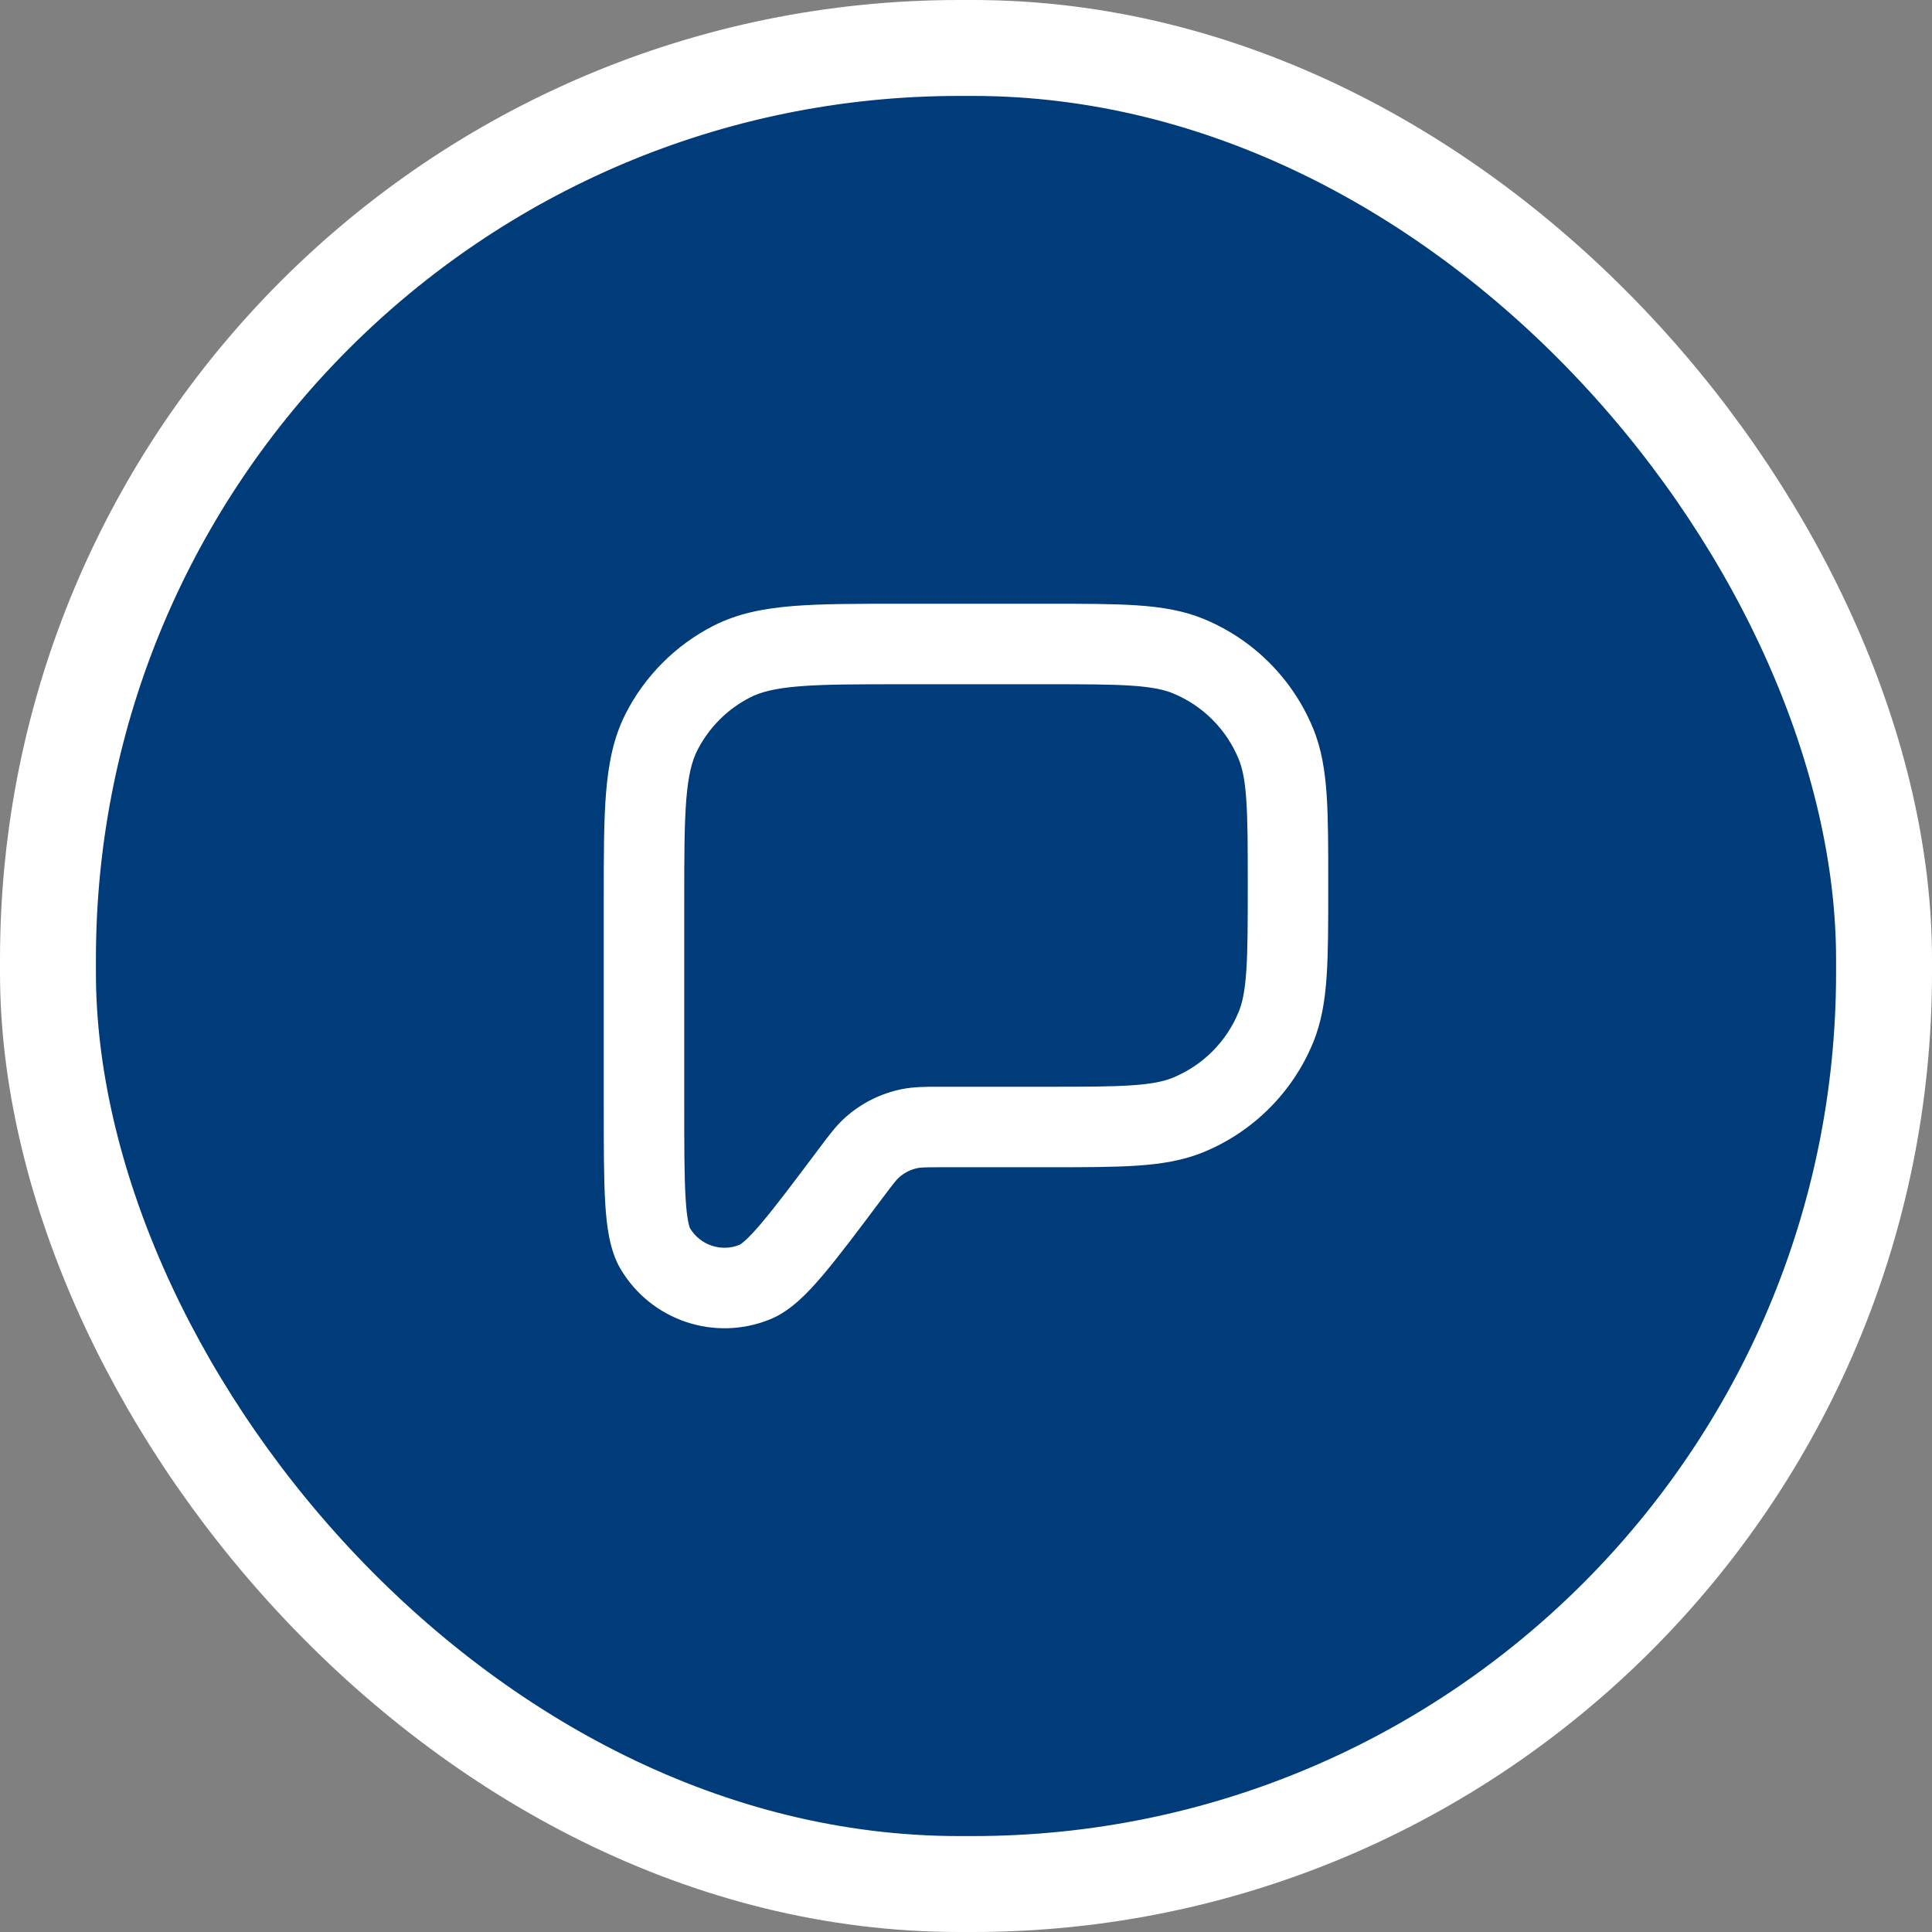
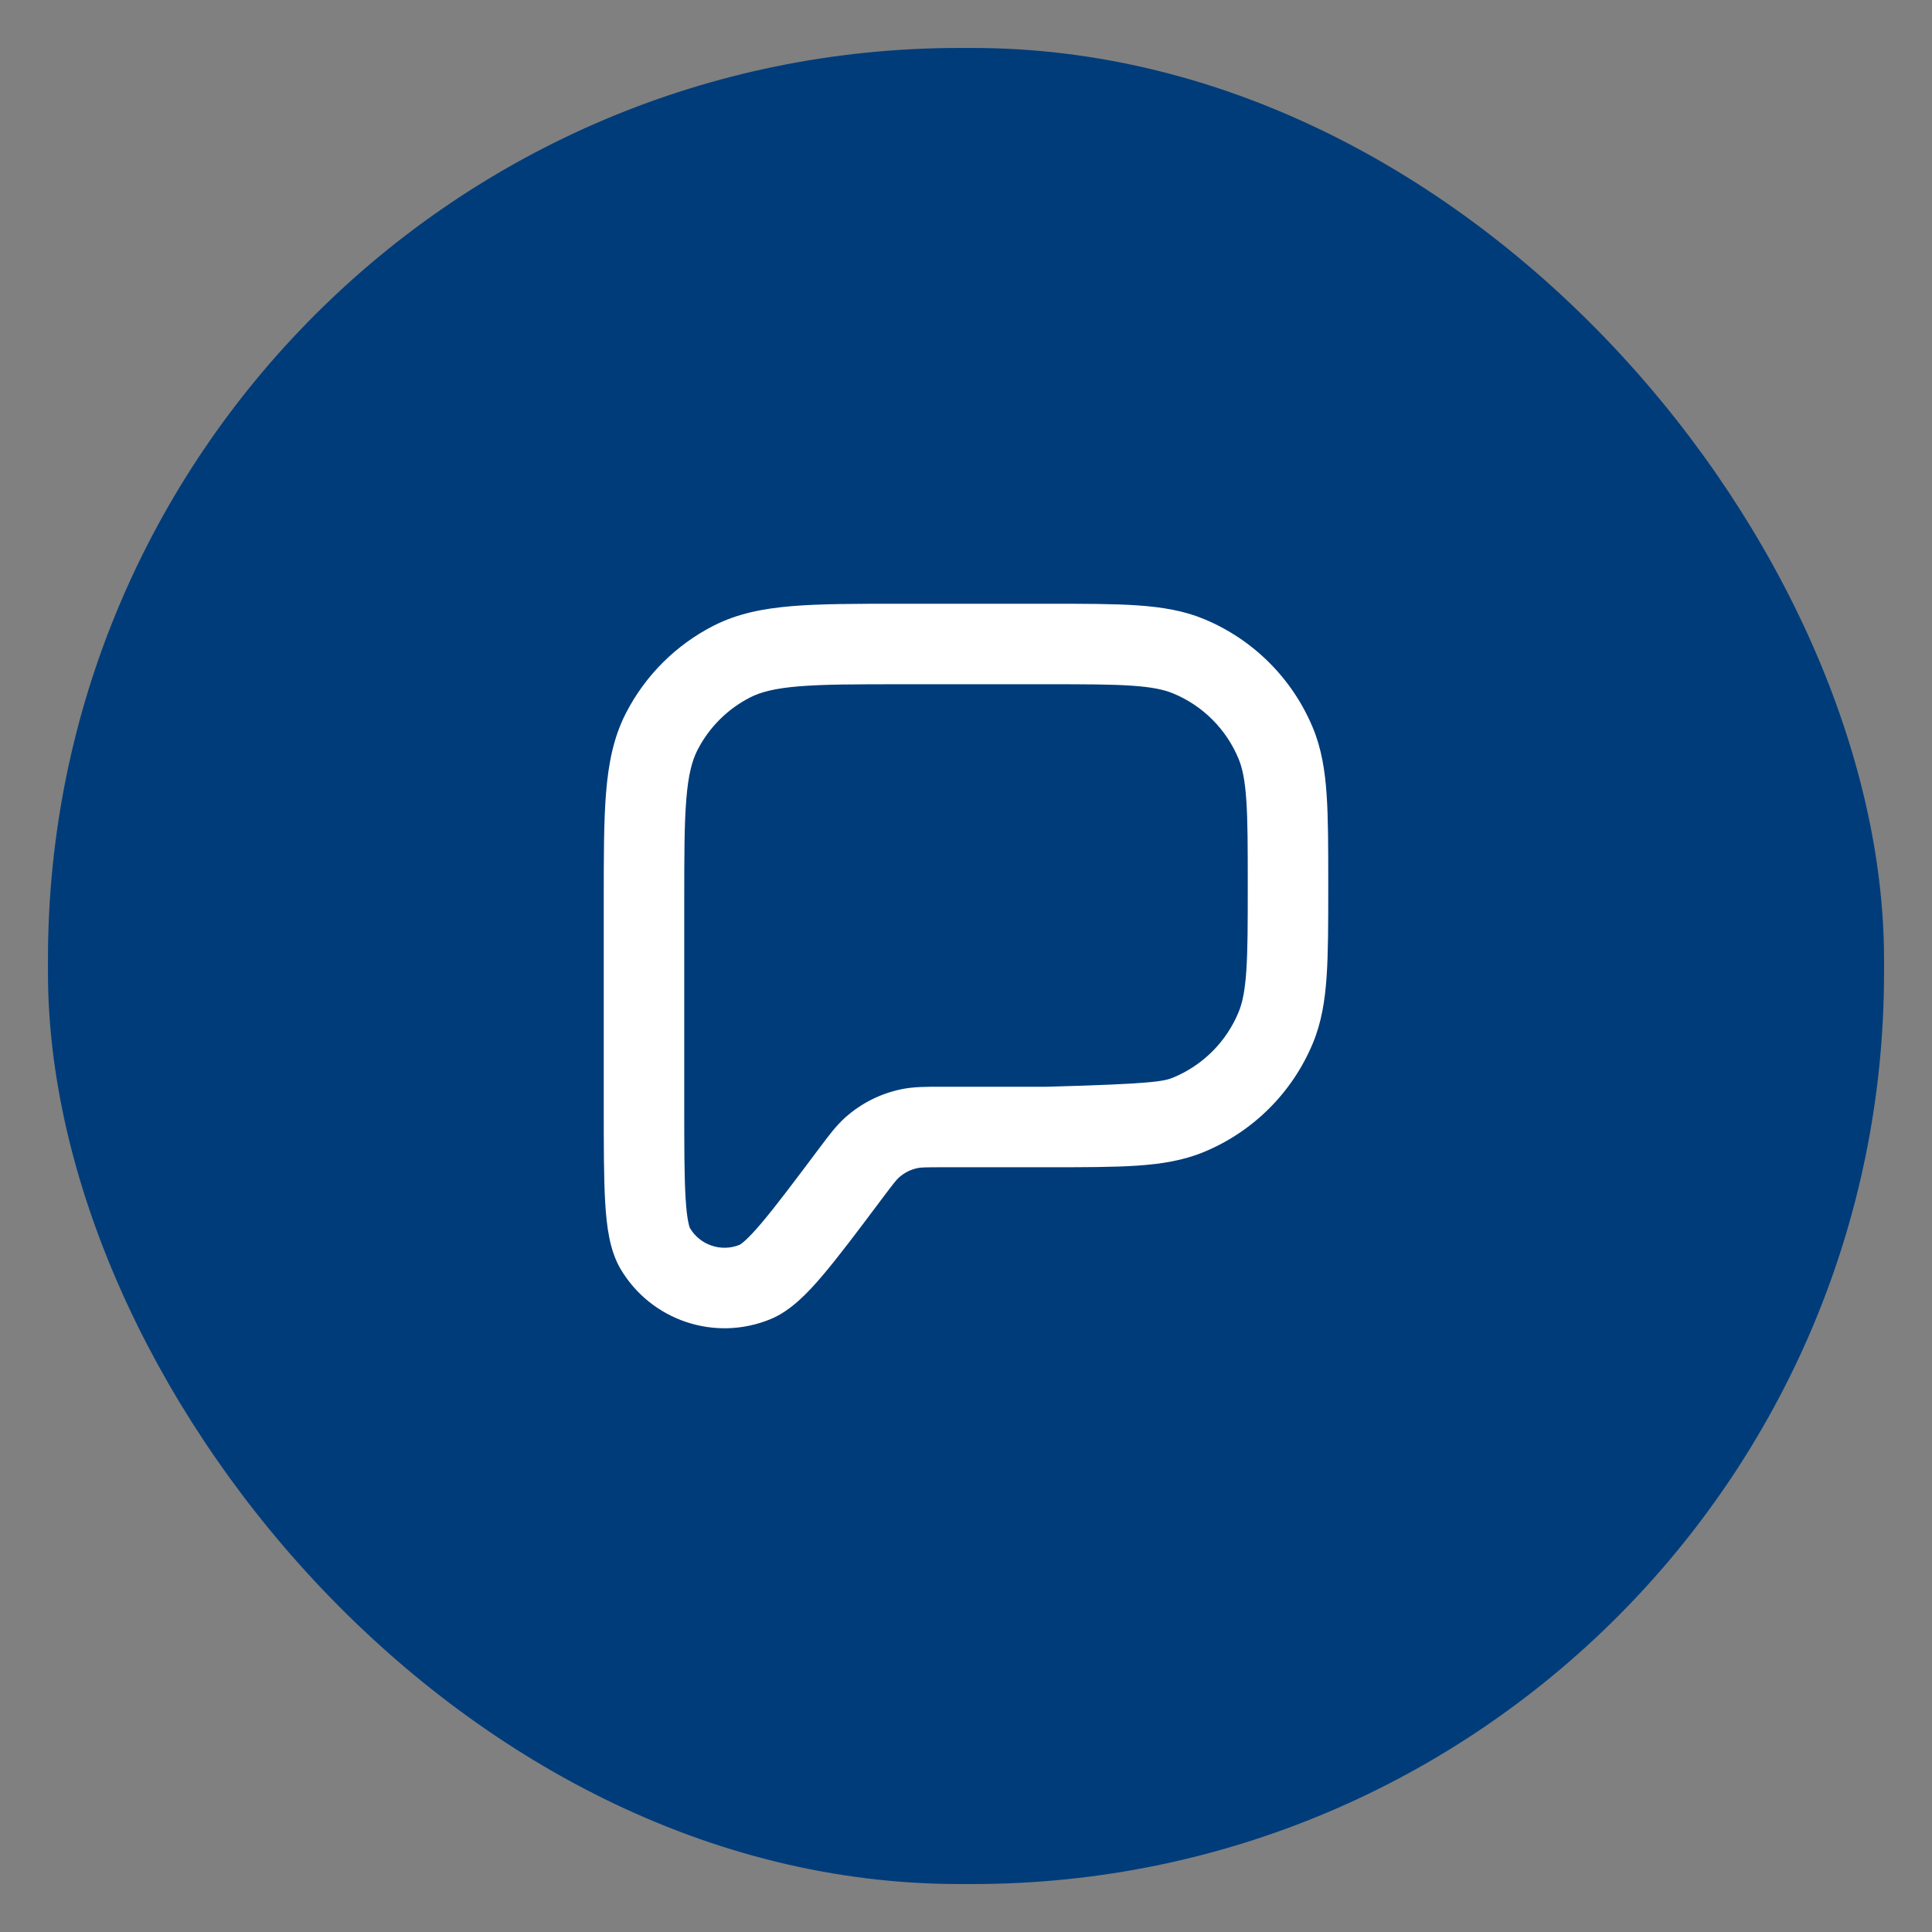
<svg xmlns="http://www.w3.org/2000/svg" width="80" height="80" viewBox="0 0 80 80" fill="none">
  <rect x="0" y="0" width="80" height="80" fill="#808080" stroke="none" />
  <rect x="1.986" y="1.986" width="76.028" height="76.028" rx="37.738" fill="#003C7A" />
-   <path fill-rule="evenodd" clip-rule="evenodd" d="M37.262 25H43.392C44.895 25 46.108 25 47.094 25.067C48.109 25.137 49.006 25.282 49.856 25.634C51.898 26.48 53.52 28.102 54.366 30.144C54.718 30.994 54.864 31.891 54.933 32.906C55 33.892 55 35.105 55 36.608V36.726C55 38.229 55 39.441 54.933 40.428C54.864 41.442 54.718 42.34 54.366 43.189C53.52 45.231 51.898 46.853 49.856 47.699C49.006 48.051 48.109 48.197 47.094 48.266C46.108 48.333 44.895 48.333 43.392 48.333H39.048C38.282 48.333 38.129 48.341 38.004 48.366C37.714 48.425 37.445 48.559 37.224 48.757C37.129 48.841 37.031 48.959 36.571 49.571L36.535 49.619C35.526 50.965 34.721 52.038 34.063 52.813C33.444 53.542 32.745 54.276 31.91 54.621C29.613 55.57 26.967 54.688 25.699 52.55C25.239 51.774 25.119 50.767 25.061 49.813C25 48.798 25 47.457 25 45.774V37.262C25 35.456 25 33.999 25.096 32.819C25.196 31.604 25.405 30.537 25.908 29.55C26.707 27.982 27.982 26.707 29.55 25.908C30.537 25.405 31.604 25.196 32.819 25.096C33.999 25 35.456 25 37.262 25ZM33.09 28.419C32.082 28.501 31.502 28.655 31.063 28.878C30.123 29.358 29.358 30.123 28.878 31.063C28.655 31.502 28.501 32.082 28.419 33.09C28.335 34.118 28.333 35.439 28.333 37.333V45.714C28.333 47.47 28.334 48.709 28.389 49.612C28.416 50.058 28.453 50.372 28.498 50.593C28.535 50.781 28.568 50.851 28.57 50.855C28.992 51.562 29.869 51.855 30.631 51.543C30.635 51.54 30.703 51.504 30.846 51.376C31.014 51.226 31.233 50.997 31.522 50.656C32.107 49.967 32.851 48.976 33.905 47.571C33.929 47.539 33.953 47.507 33.977 47.476C34.324 47.012 34.629 46.604 35.004 46.269C35.667 45.678 36.475 45.274 37.346 45.098C37.84 44.999 38.349 44.999 38.928 45C38.968 45 39.007 45 39.048 45H43.333C44.909 45 46.008 44.999 46.868 44.94C47.712 44.883 48.204 44.775 48.58 44.619C49.805 44.112 50.779 43.139 51.286 41.913C51.442 41.538 51.55 41.046 51.607 40.201C51.666 39.341 51.667 38.243 51.667 36.667C51.667 35.091 51.666 33.992 51.607 33.132C51.55 32.288 51.442 31.796 51.286 31.42C50.779 30.195 49.805 29.221 48.58 28.714C48.204 28.558 47.712 28.451 46.868 28.393C46.008 28.334 44.909 28.333 43.333 28.333H37.333C35.439 28.333 34.118 28.335 33.09 28.419Z" fill="white" />
-   <rect x="1.986" y="1.986" width="76.028" height="76.028" rx="37.738" stroke="white" stroke-width="3.972" />
+   <path fill-rule="evenodd" clip-rule="evenodd" d="M37.262 25H43.392C44.895 25 46.108 25 47.094 25.067C48.109 25.137 49.006 25.282 49.856 25.634C51.898 26.48 53.52 28.102 54.366 30.144C54.718 30.994 54.864 31.891 54.933 32.906C55 33.892 55 35.105 55 36.608V36.726C55 38.229 55 39.441 54.933 40.428C54.864 41.442 54.718 42.34 54.366 43.189C53.52 45.231 51.898 46.853 49.856 47.699C49.006 48.051 48.109 48.197 47.094 48.266C46.108 48.333 44.895 48.333 43.392 48.333H39.048C38.282 48.333 38.129 48.341 38.004 48.366C37.714 48.425 37.445 48.559 37.224 48.757C37.129 48.841 37.031 48.959 36.571 49.571L36.535 49.619C35.526 50.965 34.721 52.038 34.063 52.813C33.444 53.542 32.745 54.276 31.91 54.621C29.613 55.57 26.967 54.688 25.699 52.55C25.239 51.774 25.119 50.767 25.061 49.813C25 48.798 25 47.457 25 45.774V37.262C25 35.456 25 33.999 25.096 32.819C25.196 31.604 25.405 30.537 25.908 29.55C26.707 27.982 27.982 26.707 29.55 25.908C30.537 25.405 31.604 25.196 32.819 25.096C33.999 25 35.456 25 37.262 25ZM33.09 28.419C32.082 28.501 31.502 28.655 31.063 28.878C30.123 29.358 29.358 30.123 28.878 31.063C28.655 31.502 28.501 32.082 28.419 33.09C28.335 34.118 28.333 35.439 28.333 37.333V45.714C28.333 47.47 28.334 48.709 28.389 49.612C28.416 50.058 28.453 50.372 28.498 50.593C28.535 50.781 28.568 50.851 28.57 50.855C28.992 51.562 29.869 51.855 30.631 51.543C30.635 51.54 30.703 51.504 30.846 51.376C31.014 51.226 31.233 50.997 31.522 50.656C32.107 49.967 32.851 48.976 33.905 47.571C33.929 47.539 33.953 47.507 33.977 47.476C34.324 47.012 34.629 46.604 35.004 46.269C35.667 45.678 36.475 45.274 37.346 45.098C37.84 44.999 38.349 44.999 38.928 45C38.968 45 39.007 45 39.048 45H43.333C47.712 44.883 48.204 44.775 48.58 44.619C49.805 44.112 50.779 43.139 51.286 41.913C51.442 41.538 51.55 41.046 51.607 40.201C51.666 39.341 51.667 38.243 51.667 36.667C51.667 35.091 51.666 33.992 51.607 33.132C51.55 32.288 51.442 31.796 51.286 31.42C50.779 30.195 49.805 29.221 48.58 28.714C48.204 28.558 47.712 28.451 46.868 28.393C46.008 28.334 44.909 28.333 43.333 28.333H37.333C35.439 28.333 34.118 28.335 33.09 28.419Z" fill="white" />
</svg>